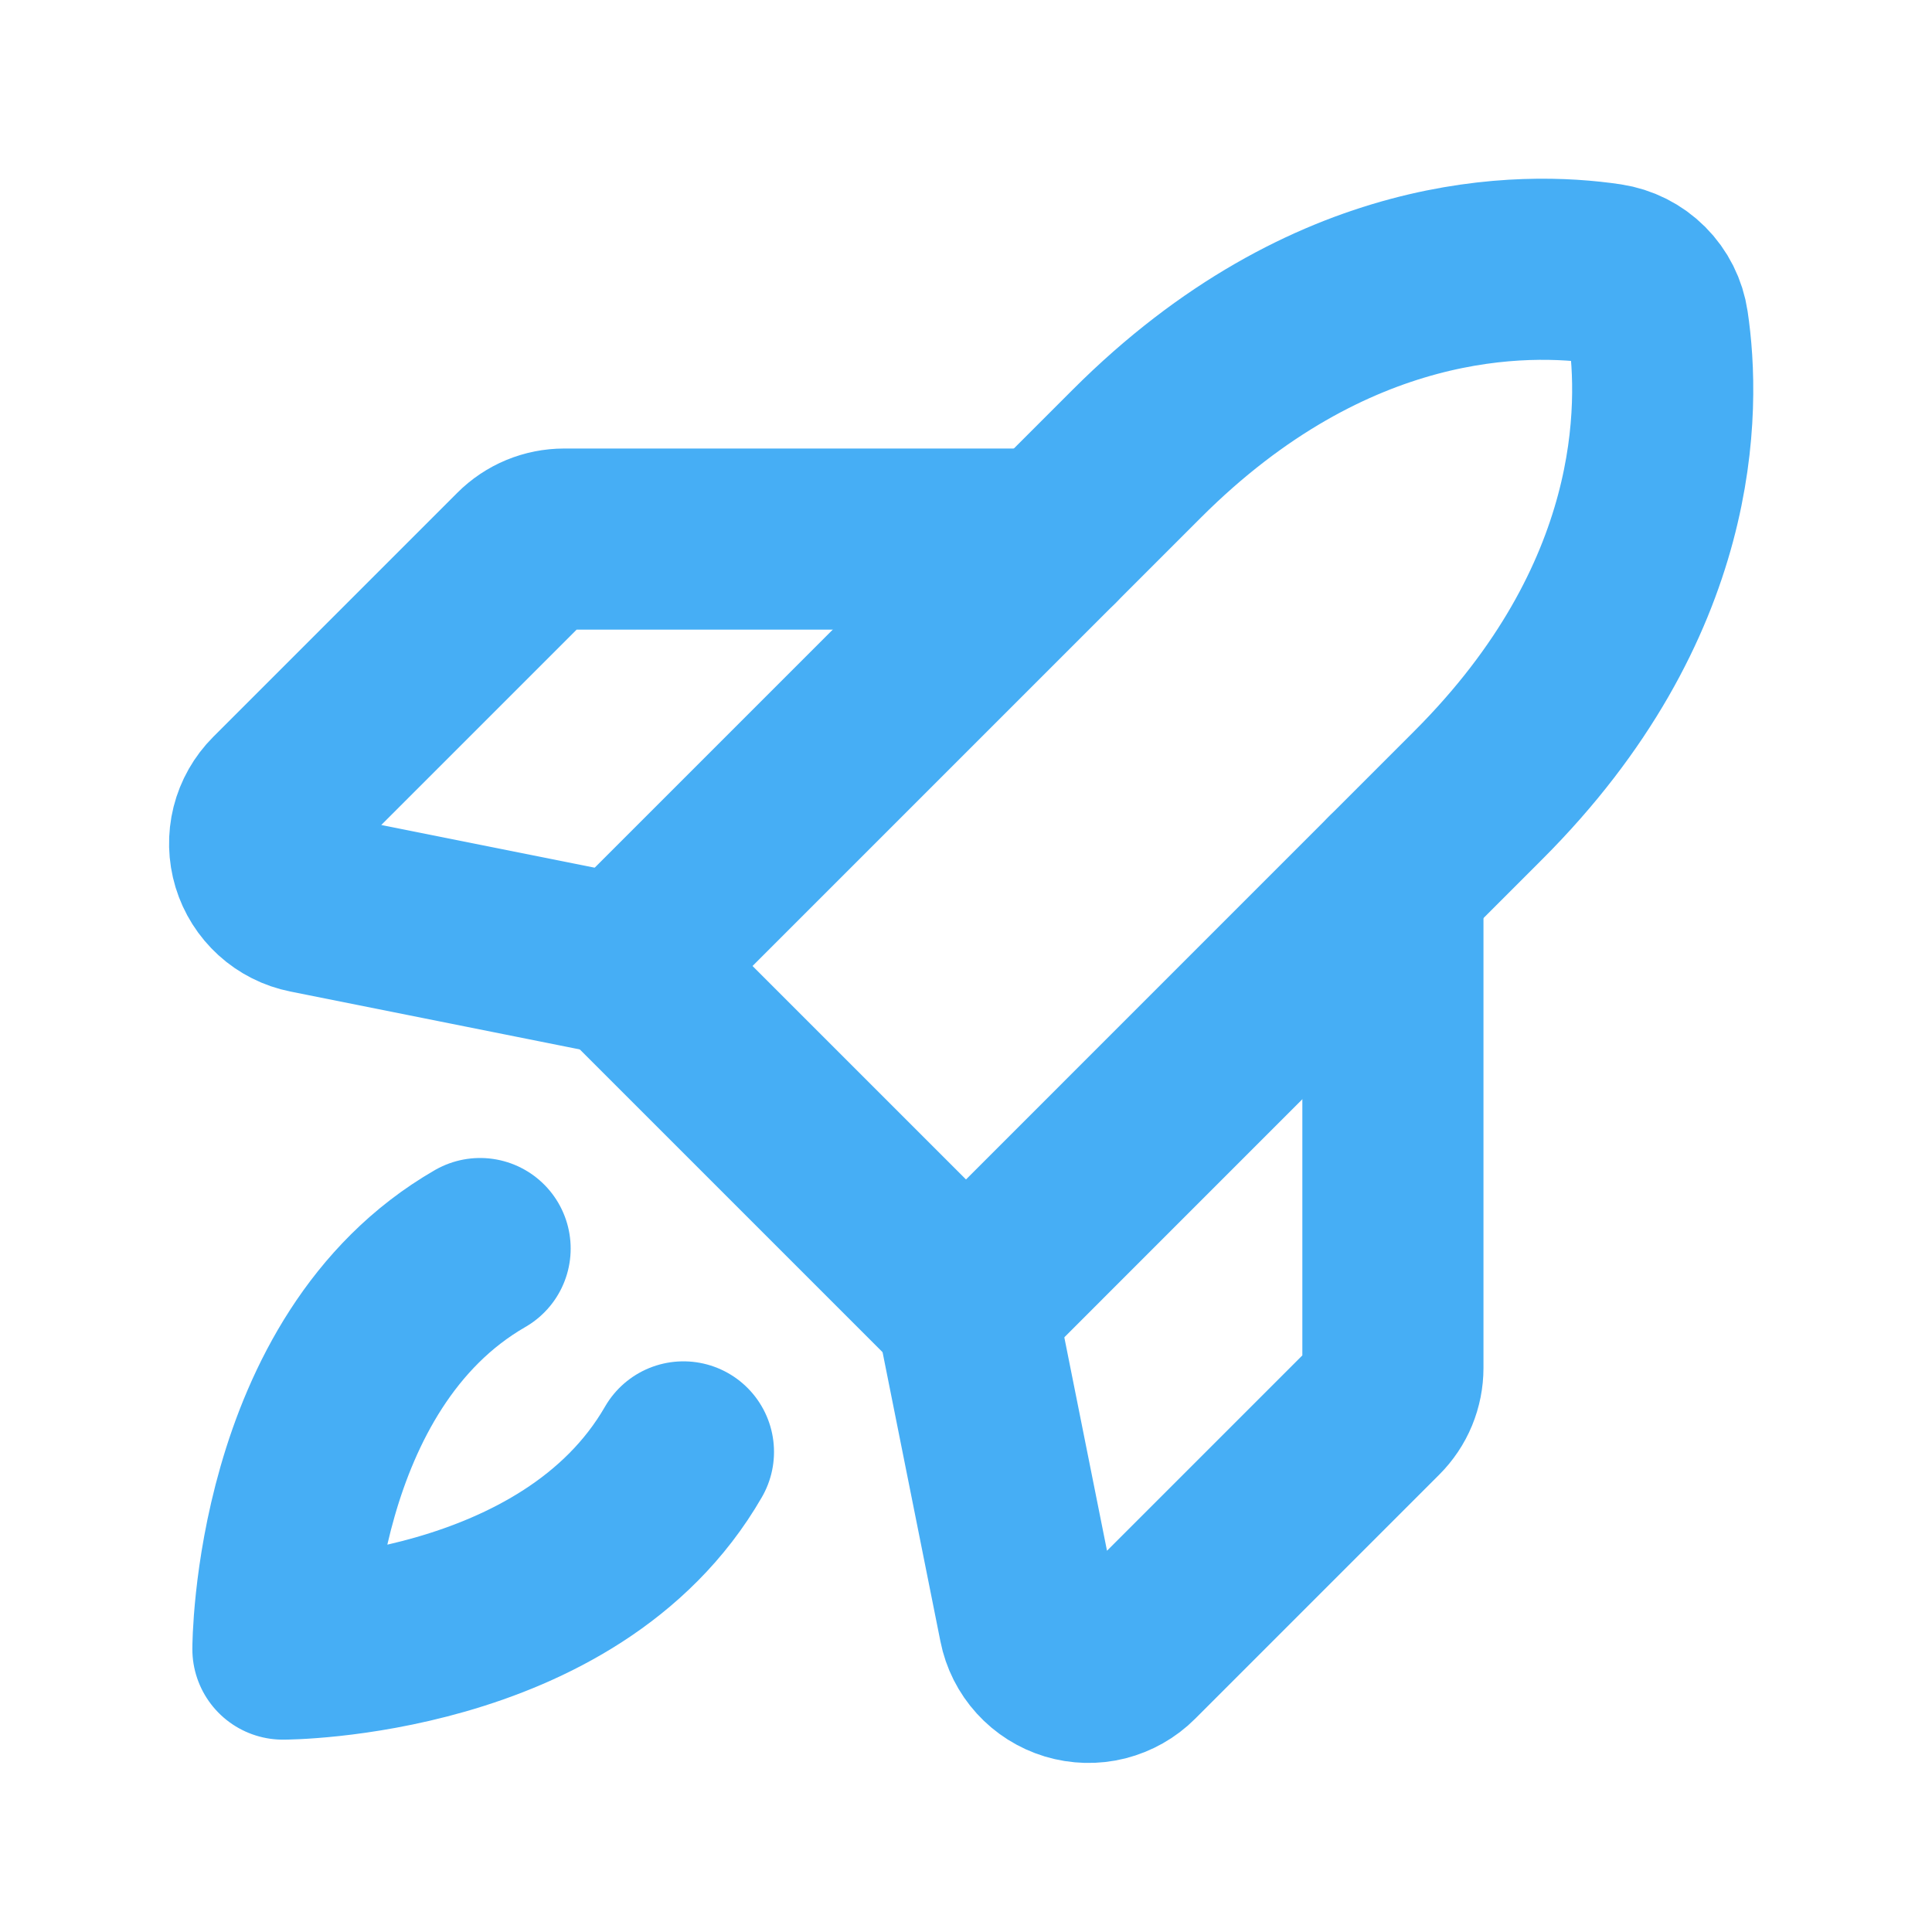
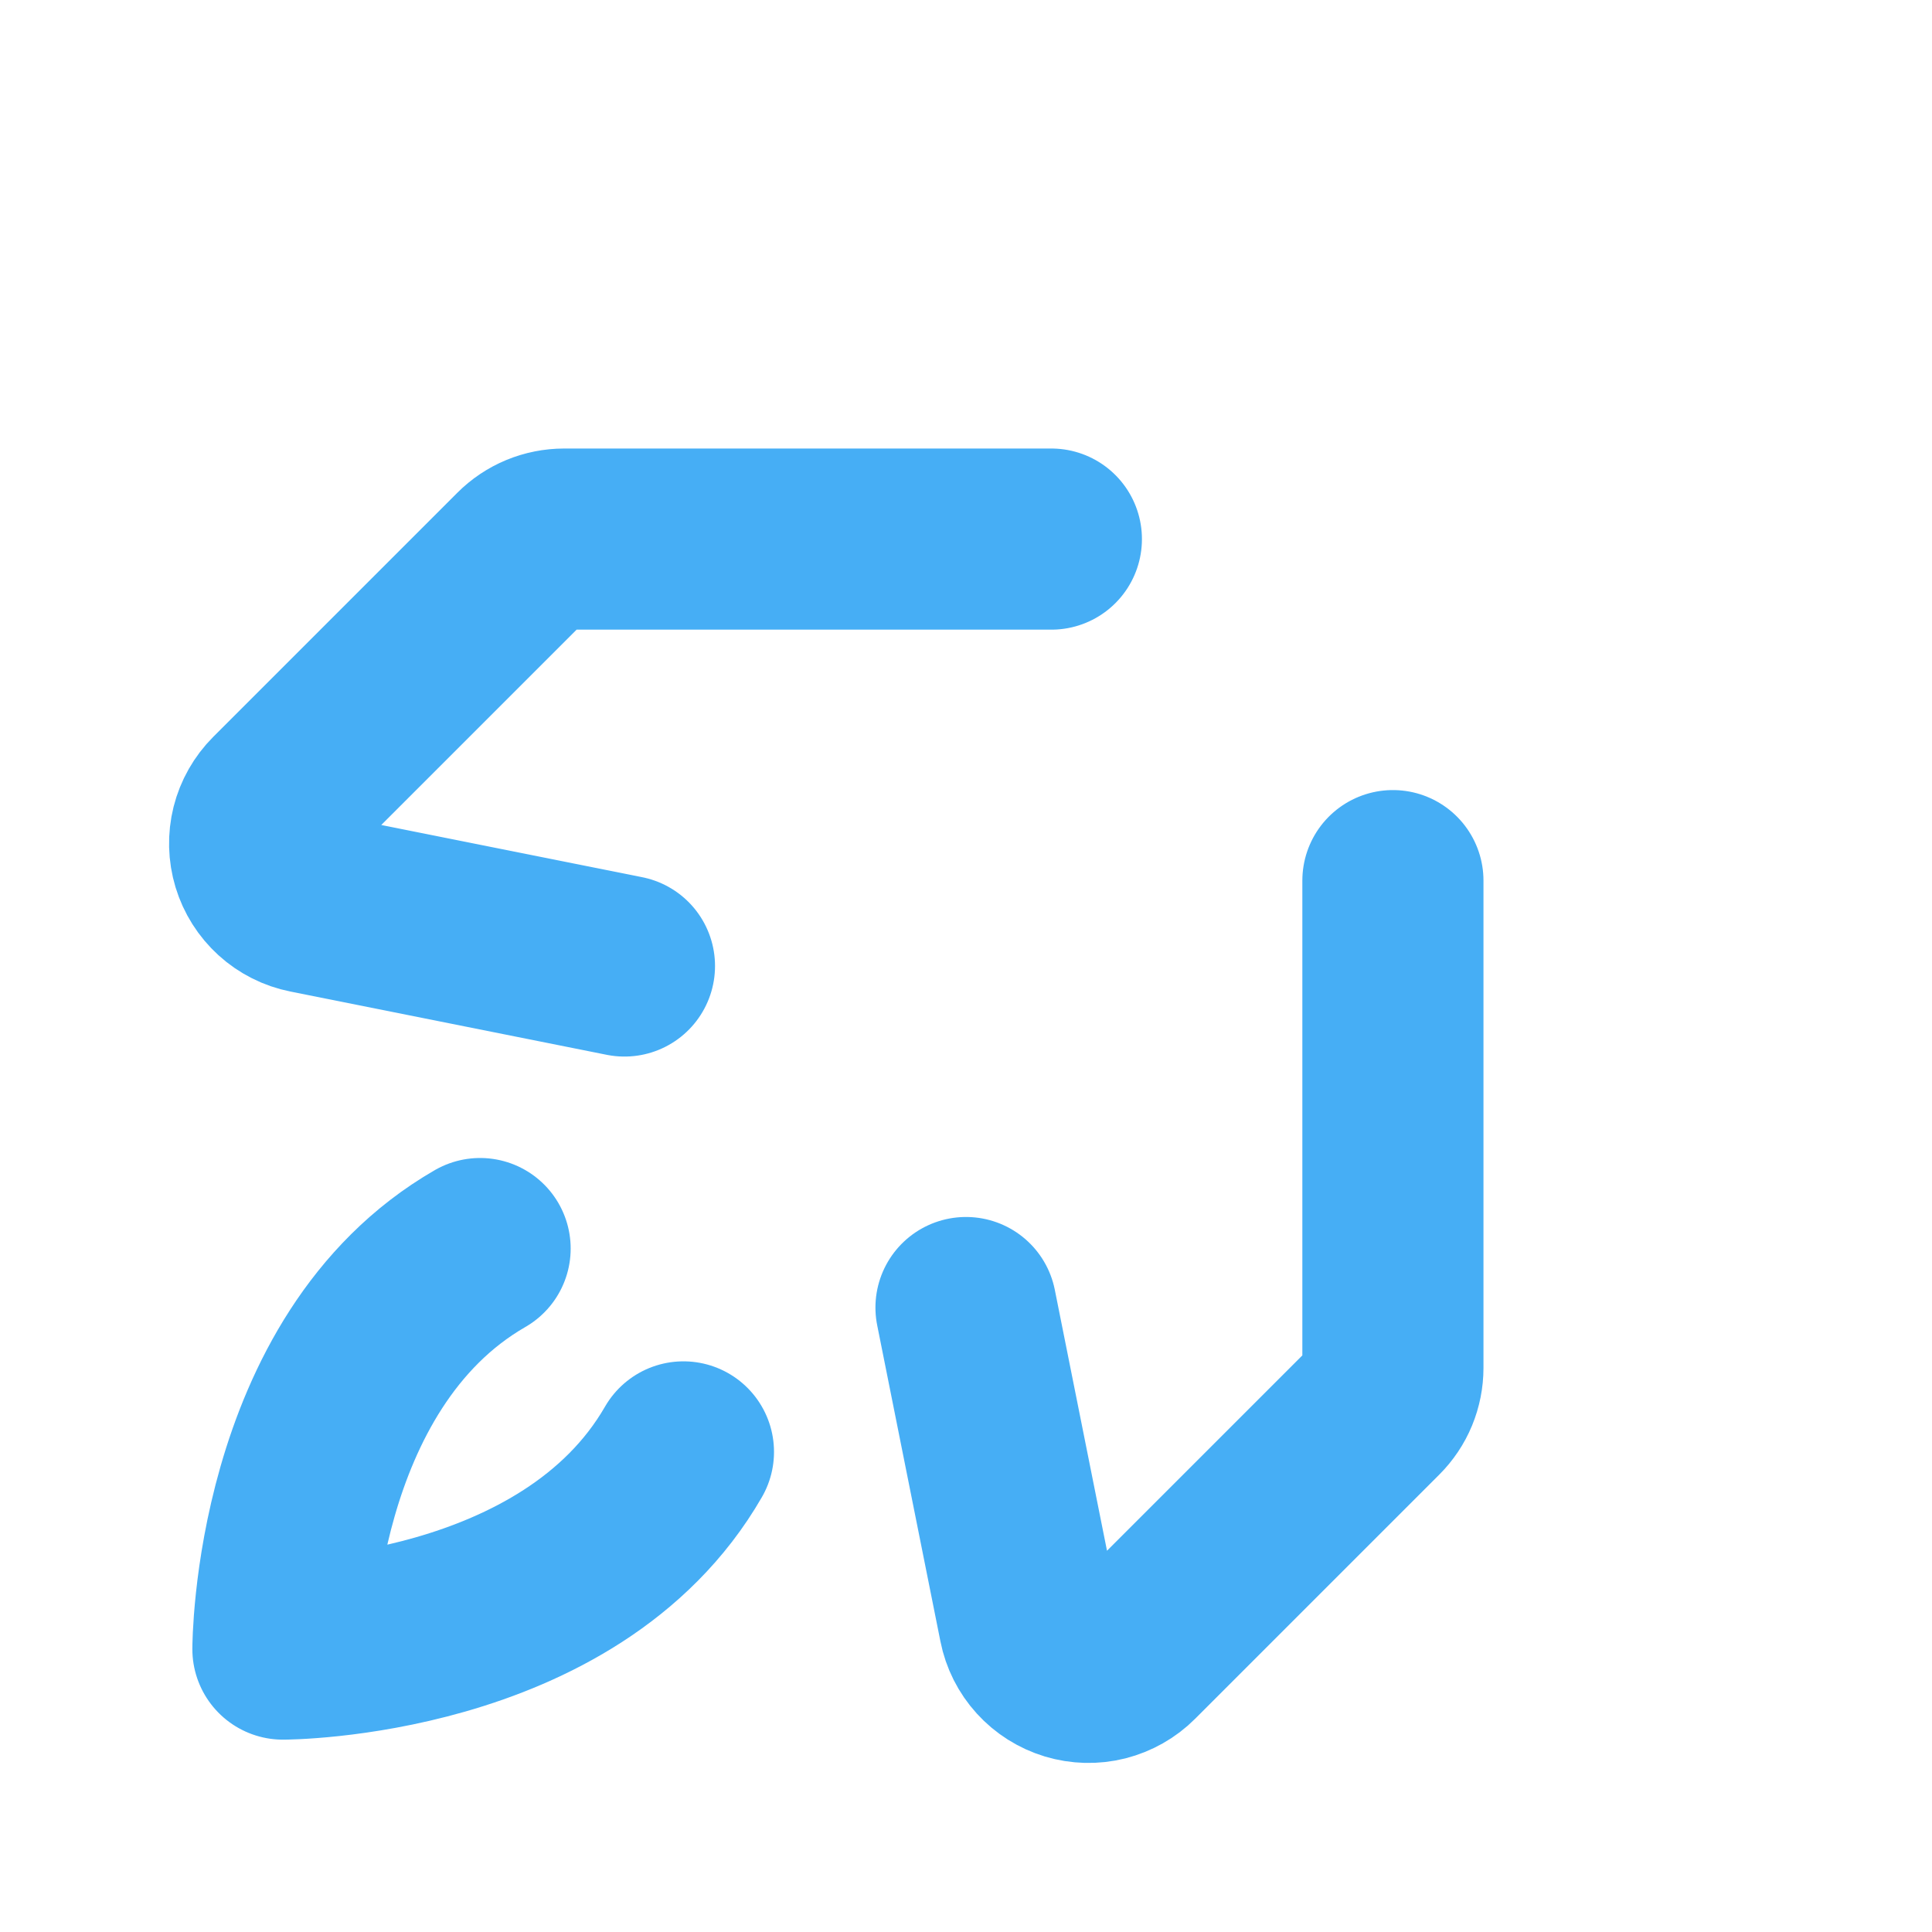
<svg xmlns="http://www.w3.org/2000/svg" width="32" height="32" viewBox="0 0 32 32" fill="none">
  <g clip-path="url(#clip0_1748_1749)">
-     <path d="M24.485 13.171L16 21.657L10.343 16L18.828 7.515C22.041 4.302 25.255 4.333 26.625 4.537C26.836 4.569 27.031 4.667 27.182 4.818C27.333 4.969 27.431 5.164 27.462 5.375C27.667 6.745 27.698 9.959 24.485 13.171Z" stroke="#46AEF5" stroke-width="3" stroke-linecap="round" stroke-linejoin="round" />
    <path d="M23.071 14.586V22.657C23.071 22.788 23.045 22.918 22.995 23.04C22.945 23.161 22.871 23.271 22.778 23.364L18.735 27.407C18.608 27.535 18.447 27.625 18.272 27.67C18.096 27.714 17.912 27.709 17.739 27.657C17.565 27.604 17.41 27.506 17.288 27.372C17.166 27.238 17.083 27.073 17.048 26.896L16 21.657M17.414 8.929H9.343C9.212 8.929 9.082 8.955 8.96 9.005C8.839 9.055 8.729 9.129 8.636 9.222L4.593 13.265C4.465 13.393 4.374 13.553 4.33 13.728C4.286 13.904 4.291 14.088 4.343 14.261C4.396 14.435 4.494 14.59 4.628 14.712C4.762 14.834 4.927 14.917 5.104 14.952L10.343 16M11.32 24.048C9.438 27.314 4.686 27.314 4.686 27.314C4.686 27.314 4.686 22.562 7.952 20.68" stroke="#46AEF5" stroke-width="3" stroke-linecap="round" stroke-linejoin="round" />
  </g>
  <defs>
    <clipPath id="clip0_1748_1749">
      <rect width="32" height="32" fill="white" />
    </clipPath>
  </defs>
</svg>